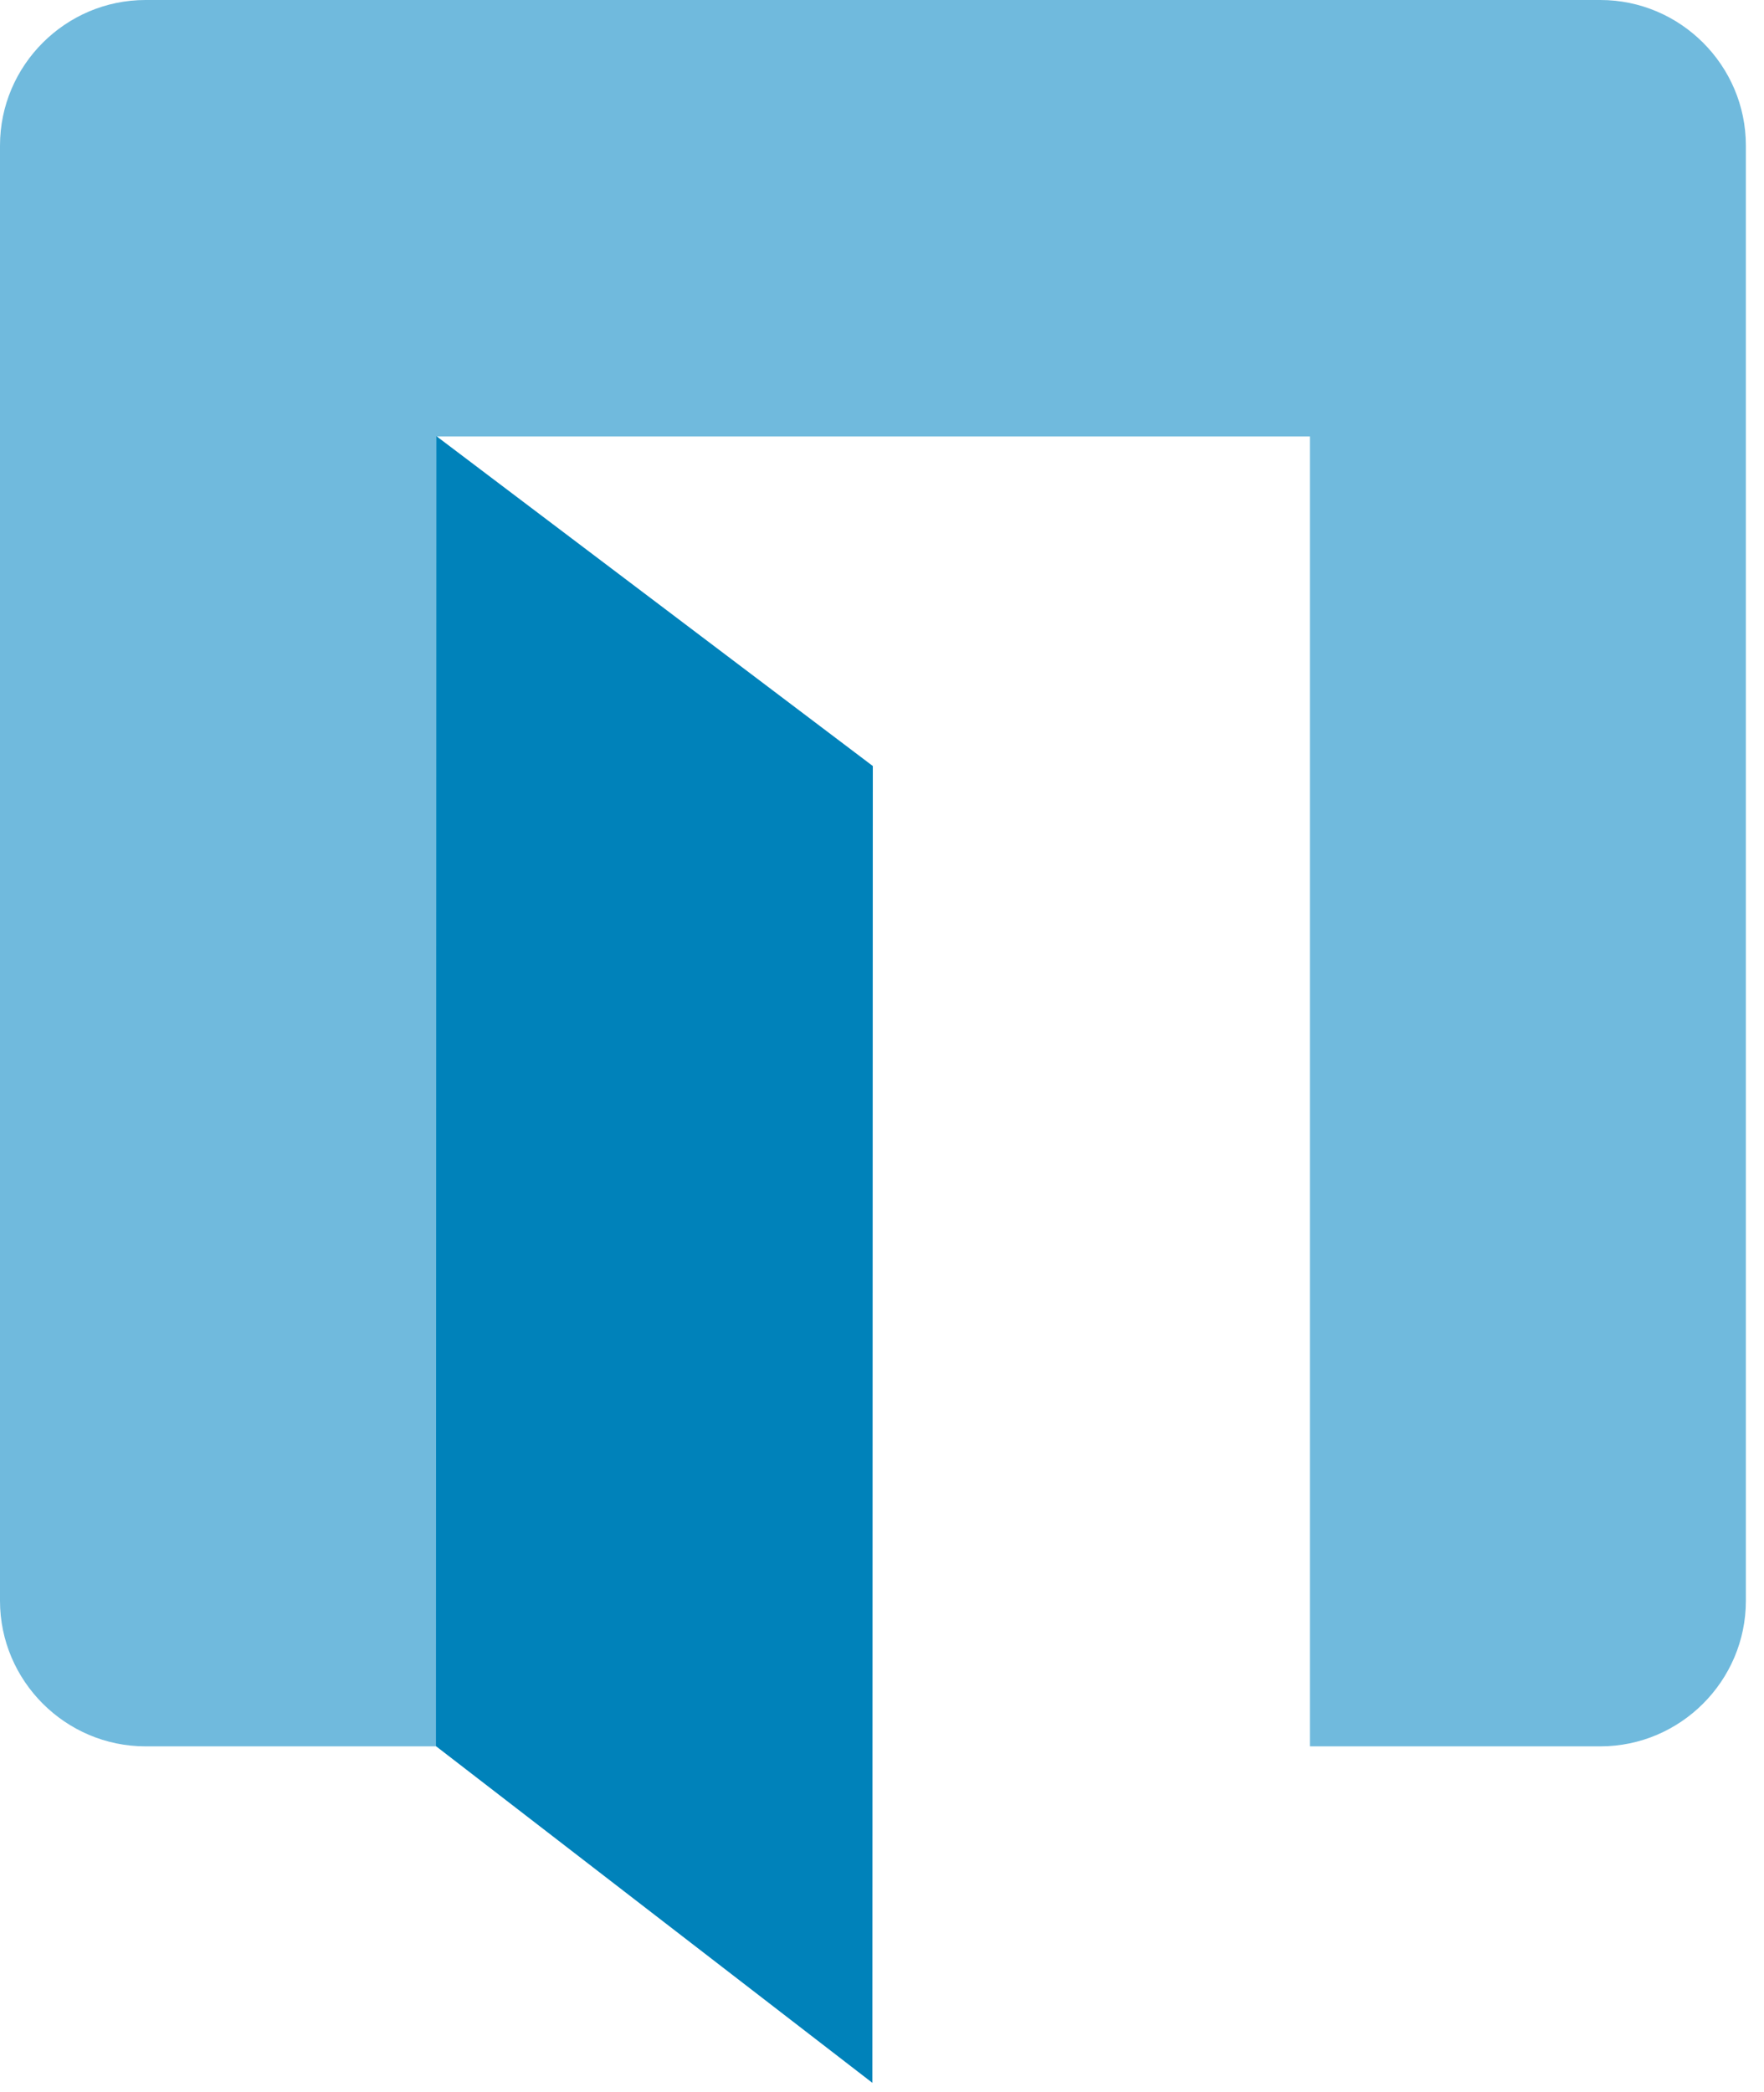
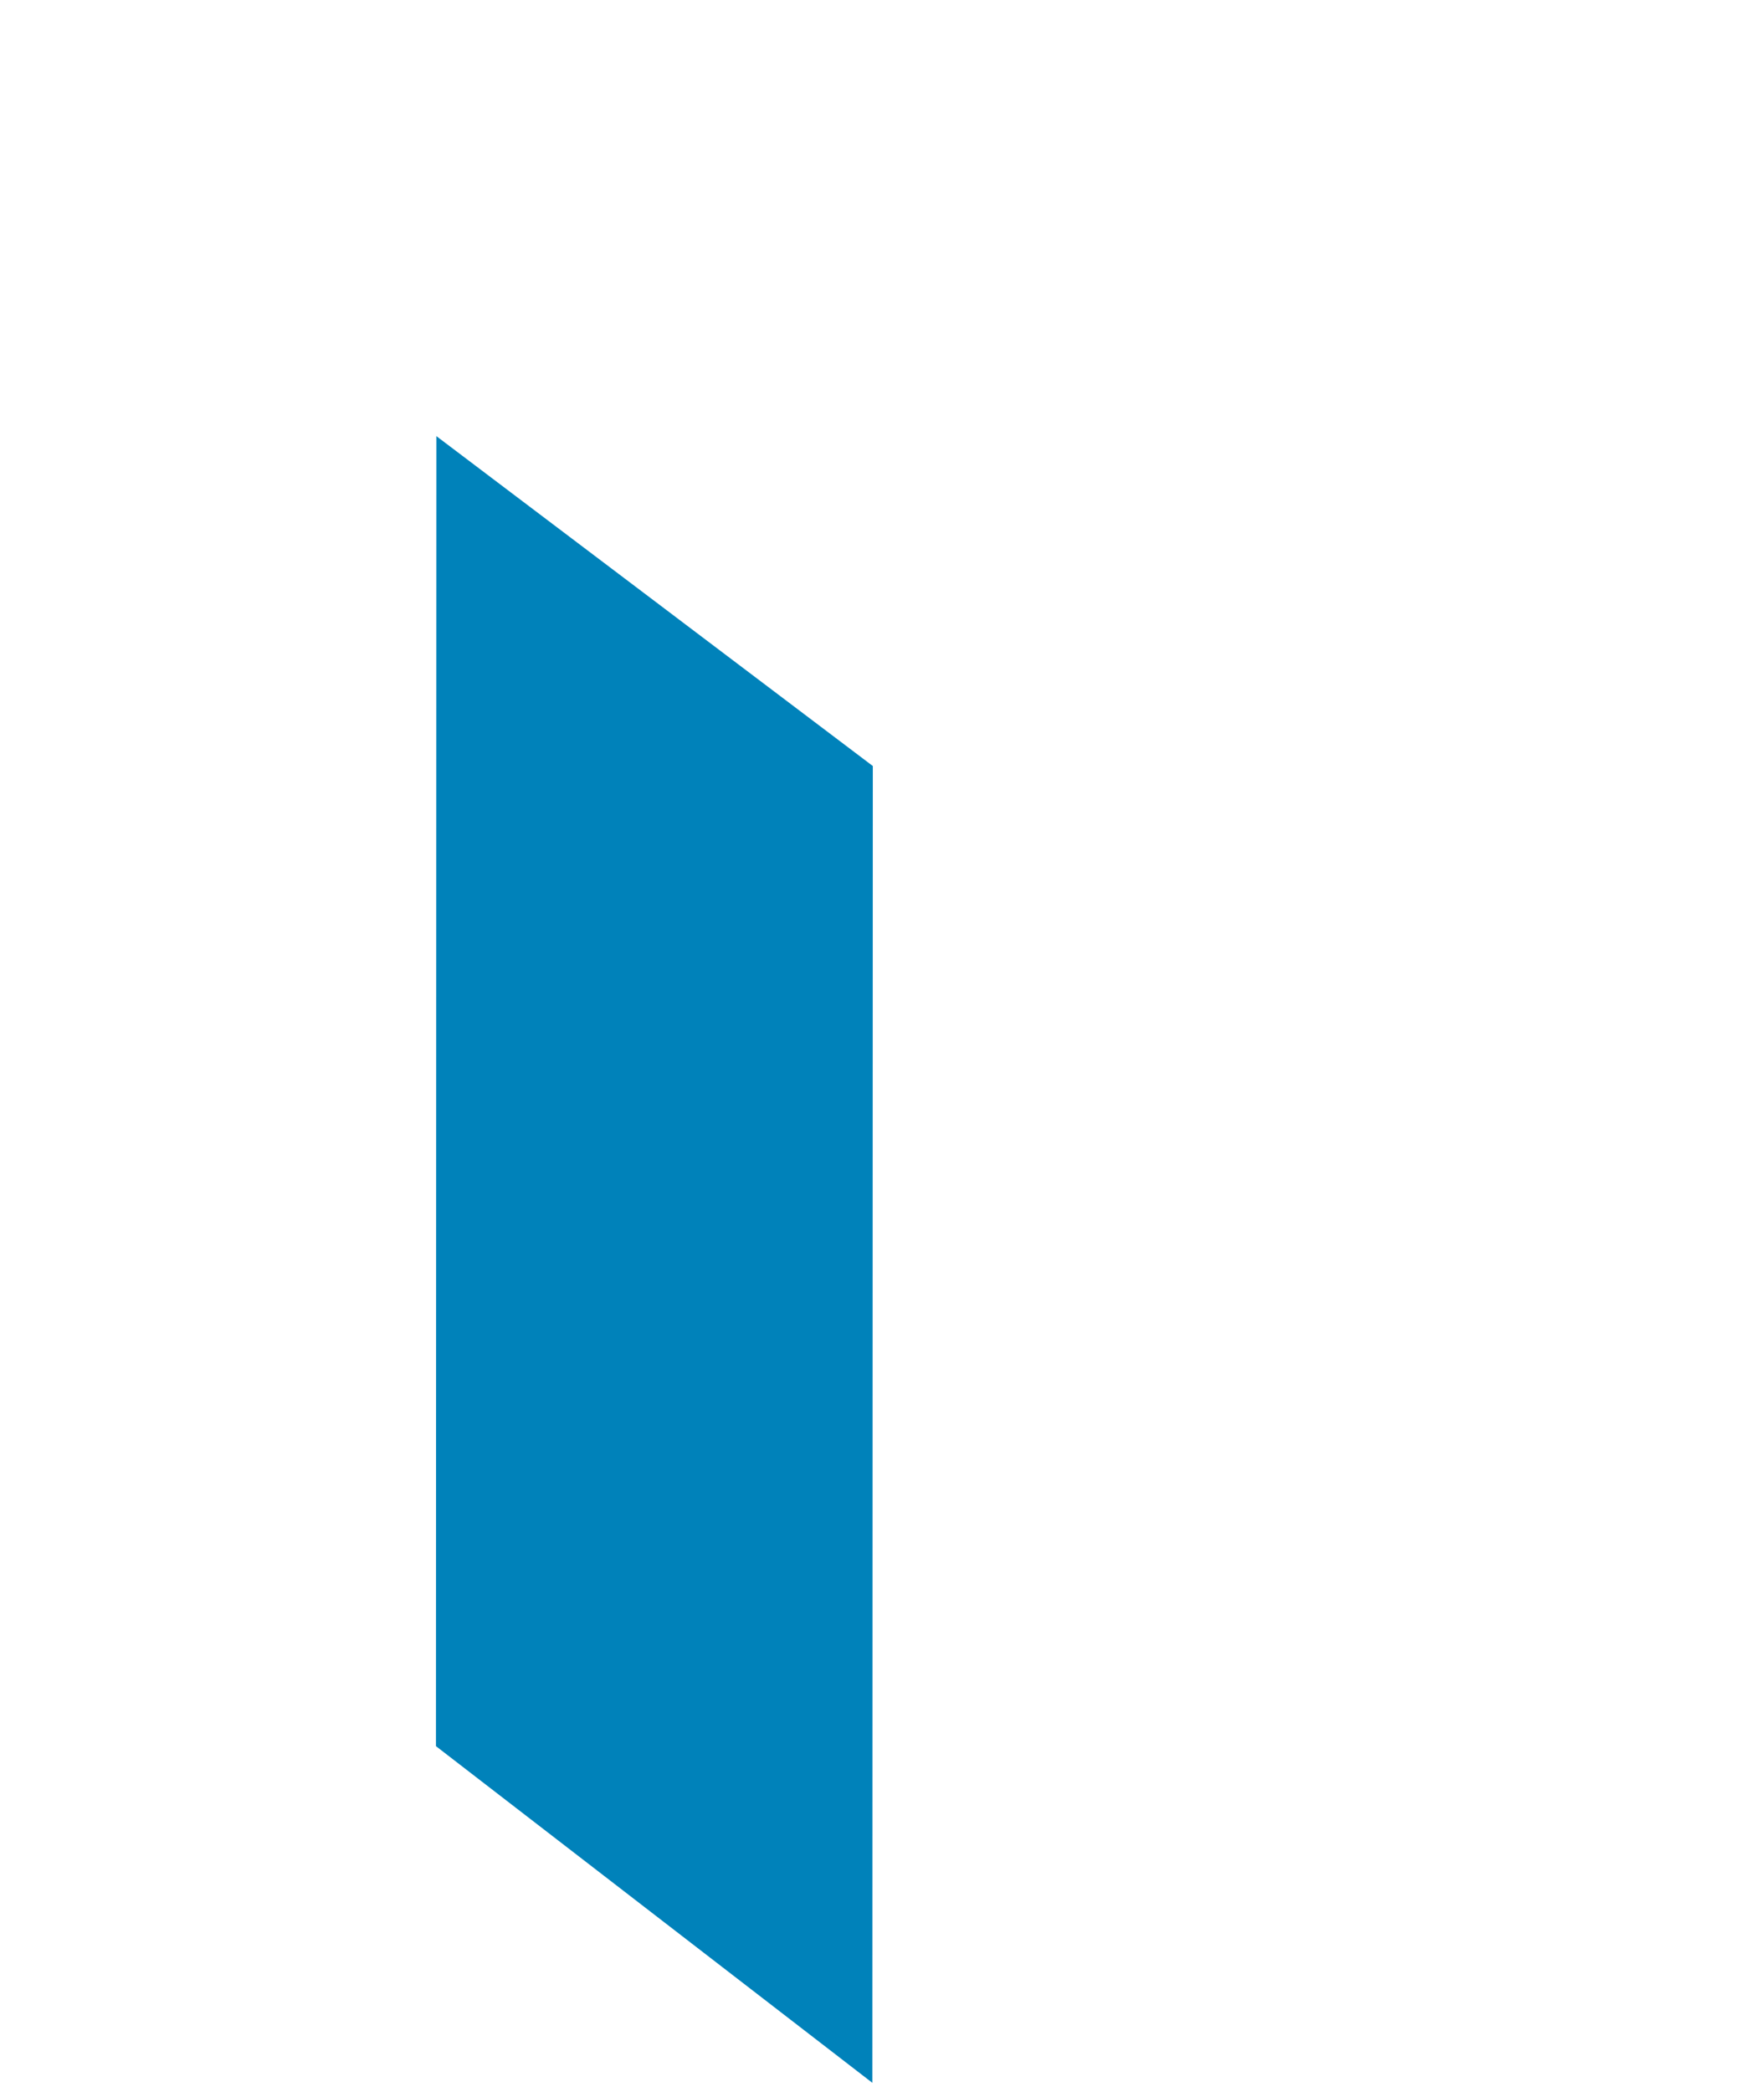
<svg xmlns="http://www.w3.org/2000/svg" width="100%" height="100%" viewBox="0 0 97 115" version="1.1" xml:space="preserve" style="fill-rule:evenodd;clip-rule:evenodd;stroke-linejoin:round;stroke-miterlimit:2;">
  <g transform="matrix(1,0,0,1,88.003,96.002)">
-     <path d="M0,-96.002L-80.003,-96.002C-84.403,-96.002 -88.003,-92.402 -88.003,-88.002L-88.003,-8C-88.003,-3.6 -84.403,0 -80.003,0L-63.972,0L-63.972,-72.008L-15.973,-72.008L-15.973,0L0,0C4.4,0 8,-3.6 8,-8L8,-88.002C8,-92.402 4.4,-96.002 0,-96.002" style="fill:rgb(112,186,221);fill-rule:nonzero;" />
-   </g>
+     </g>
  <g transform="matrix(0.798,0.603,0.603,-0.798,53.693,25.894)">
    <path d="M-24.844,-16.37L5.229,-16.37L48.843,-74.127L18.545,-73.829L-24.844,-16.37Z" style="fill:rgb(0,130,186);fill-rule:nonzero;" />
  </g>
</svg>